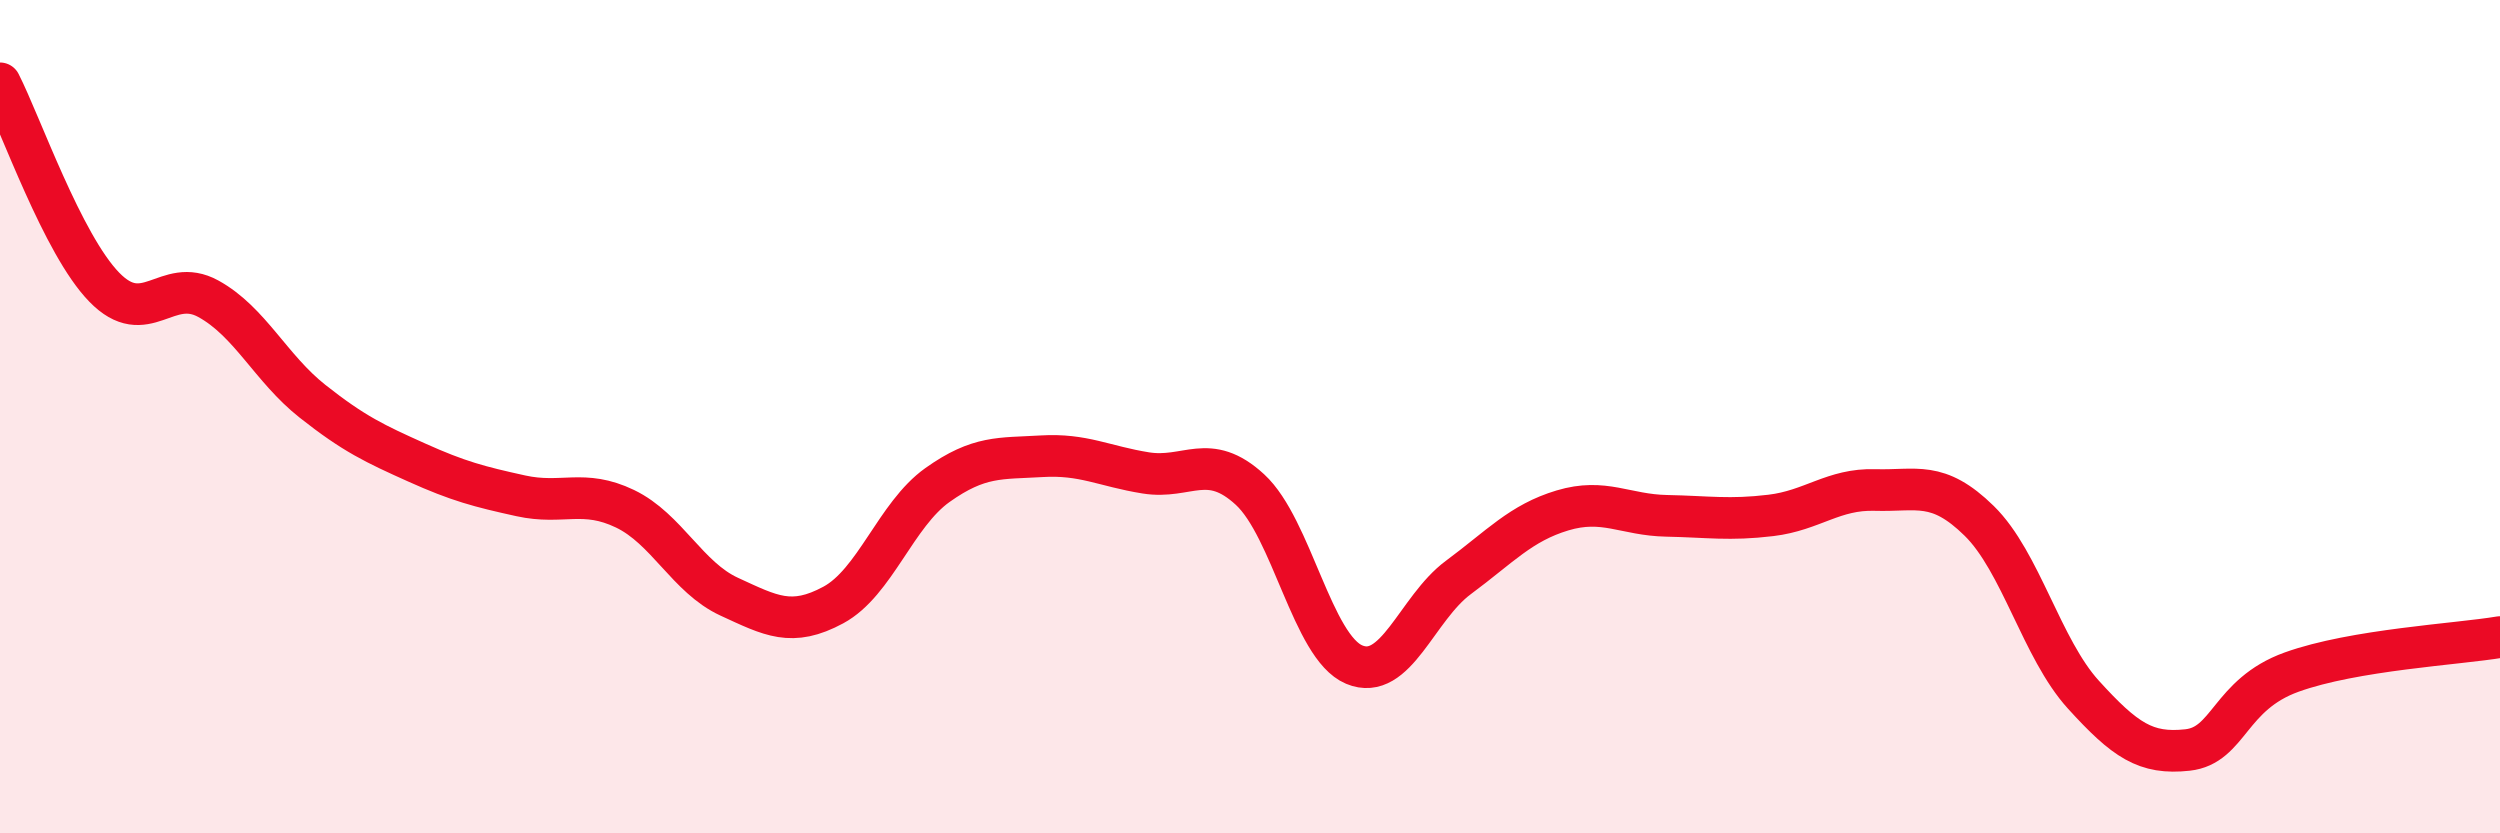
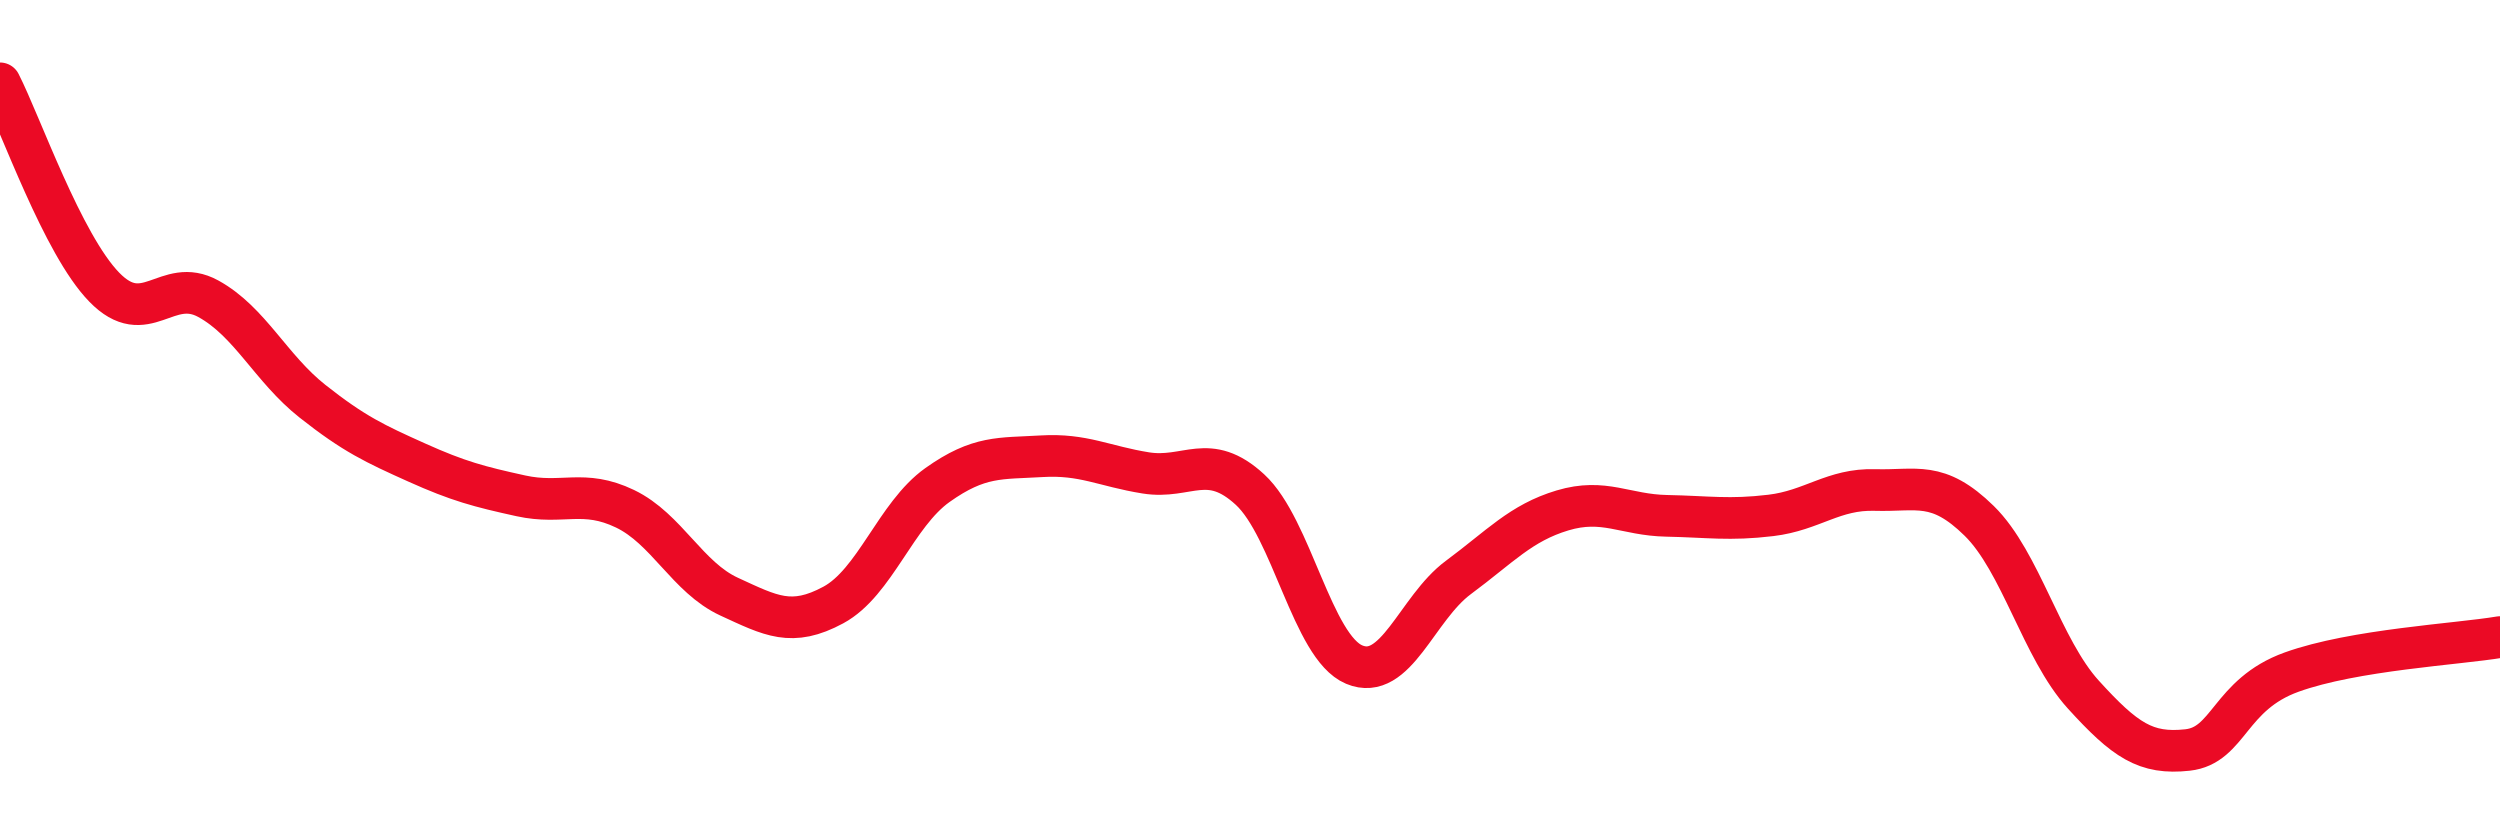
<svg xmlns="http://www.w3.org/2000/svg" width="60" height="20" viewBox="0 0 60 20">
-   <path d="M 0,2 C 0.5,2.98 1.5,5.86 2.5,6.89 C 3.5,7.92 4,6.62 5,7.17 C 6,7.72 6.5,8.84 7.5,9.63 C 8.5,10.42 9,10.65 10,11.1 C 11,11.55 11.5,11.68 12.5,11.9 C 13.5,12.12 14,11.73 15,12.21 C 16,12.69 16.5,13.86 17.5,14.32 C 18.5,14.78 19,15.06 20,14.52 C 21,13.98 21.5,12.35 22.5,11.64 C 23.5,10.93 24,11.01 25,10.95 C 26,10.89 26.5,11.19 27.5,11.35 C 28.5,11.51 29,10.83 30,11.75 C 31,12.67 31.5,15.53 32.5,15.95 C 33.5,16.37 34,14.6 35,13.86 C 36,13.12 36.5,12.55 37.5,12.25 C 38.5,11.95 39,12.36 40,12.38 C 41,12.4 41.5,12.49 42.5,12.37 C 43.5,12.25 44,11.73 45,11.76 C 46,11.79 46.5,11.52 47.5,12.5 C 48.5,13.48 49,15.57 50,16.67 C 51,17.77 51.5,18.11 52.5,18 C 53.5,17.89 53.5,16.67 55,16.13 C 56.5,15.59 59,15.46 60,15.29L60 20L0 20Z" fill="#EB0A25" opacity="0.1" stroke-linecap="round" stroke-linejoin="round" />
  <path d="M 0,2 C 0.5,2.98 1.5,5.86 2.5,6.89 C 3.5,7.92 4,6.62 5,7.17 C 6,7.72 6.5,8.84 7.5,9.63 C 8.5,10.42 9,10.65 10,11.1 C 11,11.55 11.5,11.68 12.5,11.9 C 13.5,12.12 14,11.73 15,12.21 C 16,12.69 16.5,13.86 17.5,14.32 C 18.5,14.78 19,15.06 20,14.52 C 21,13.98 21.5,12.35 22.5,11.64 C 23.5,10.93 24,11.01 25,10.95 C 26,10.89 26.5,11.19 27.5,11.35 C 28.5,11.51 29,10.83 30,11.75 C 31,12.67 31.5,15.53 32.5,15.95 C 33.5,16.37 34,14.6 35,13.86 C 36,13.12 36.5,12.55 37.5,12.25 C 38.5,11.95 39,12.36 40,12.38 C 41,12.4 41.5,12.49 42.5,12.37 C 43.5,12.25 44,11.73 45,11.76 C 46,11.79 46.5,11.52 47.5,12.5 C 48.5,13.48 49,15.57 50,16.67 C 51,17.77 51.5,18.11 52.5,18 C 53.5,17.89 53.5,16.67 55,16.13 C 56.5,15.59 59,15.46 60,15.29" stroke="#EB0A25" stroke-width="1" fill="none" stroke-linecap="round" stroke-linejoin="round" />
</svg>